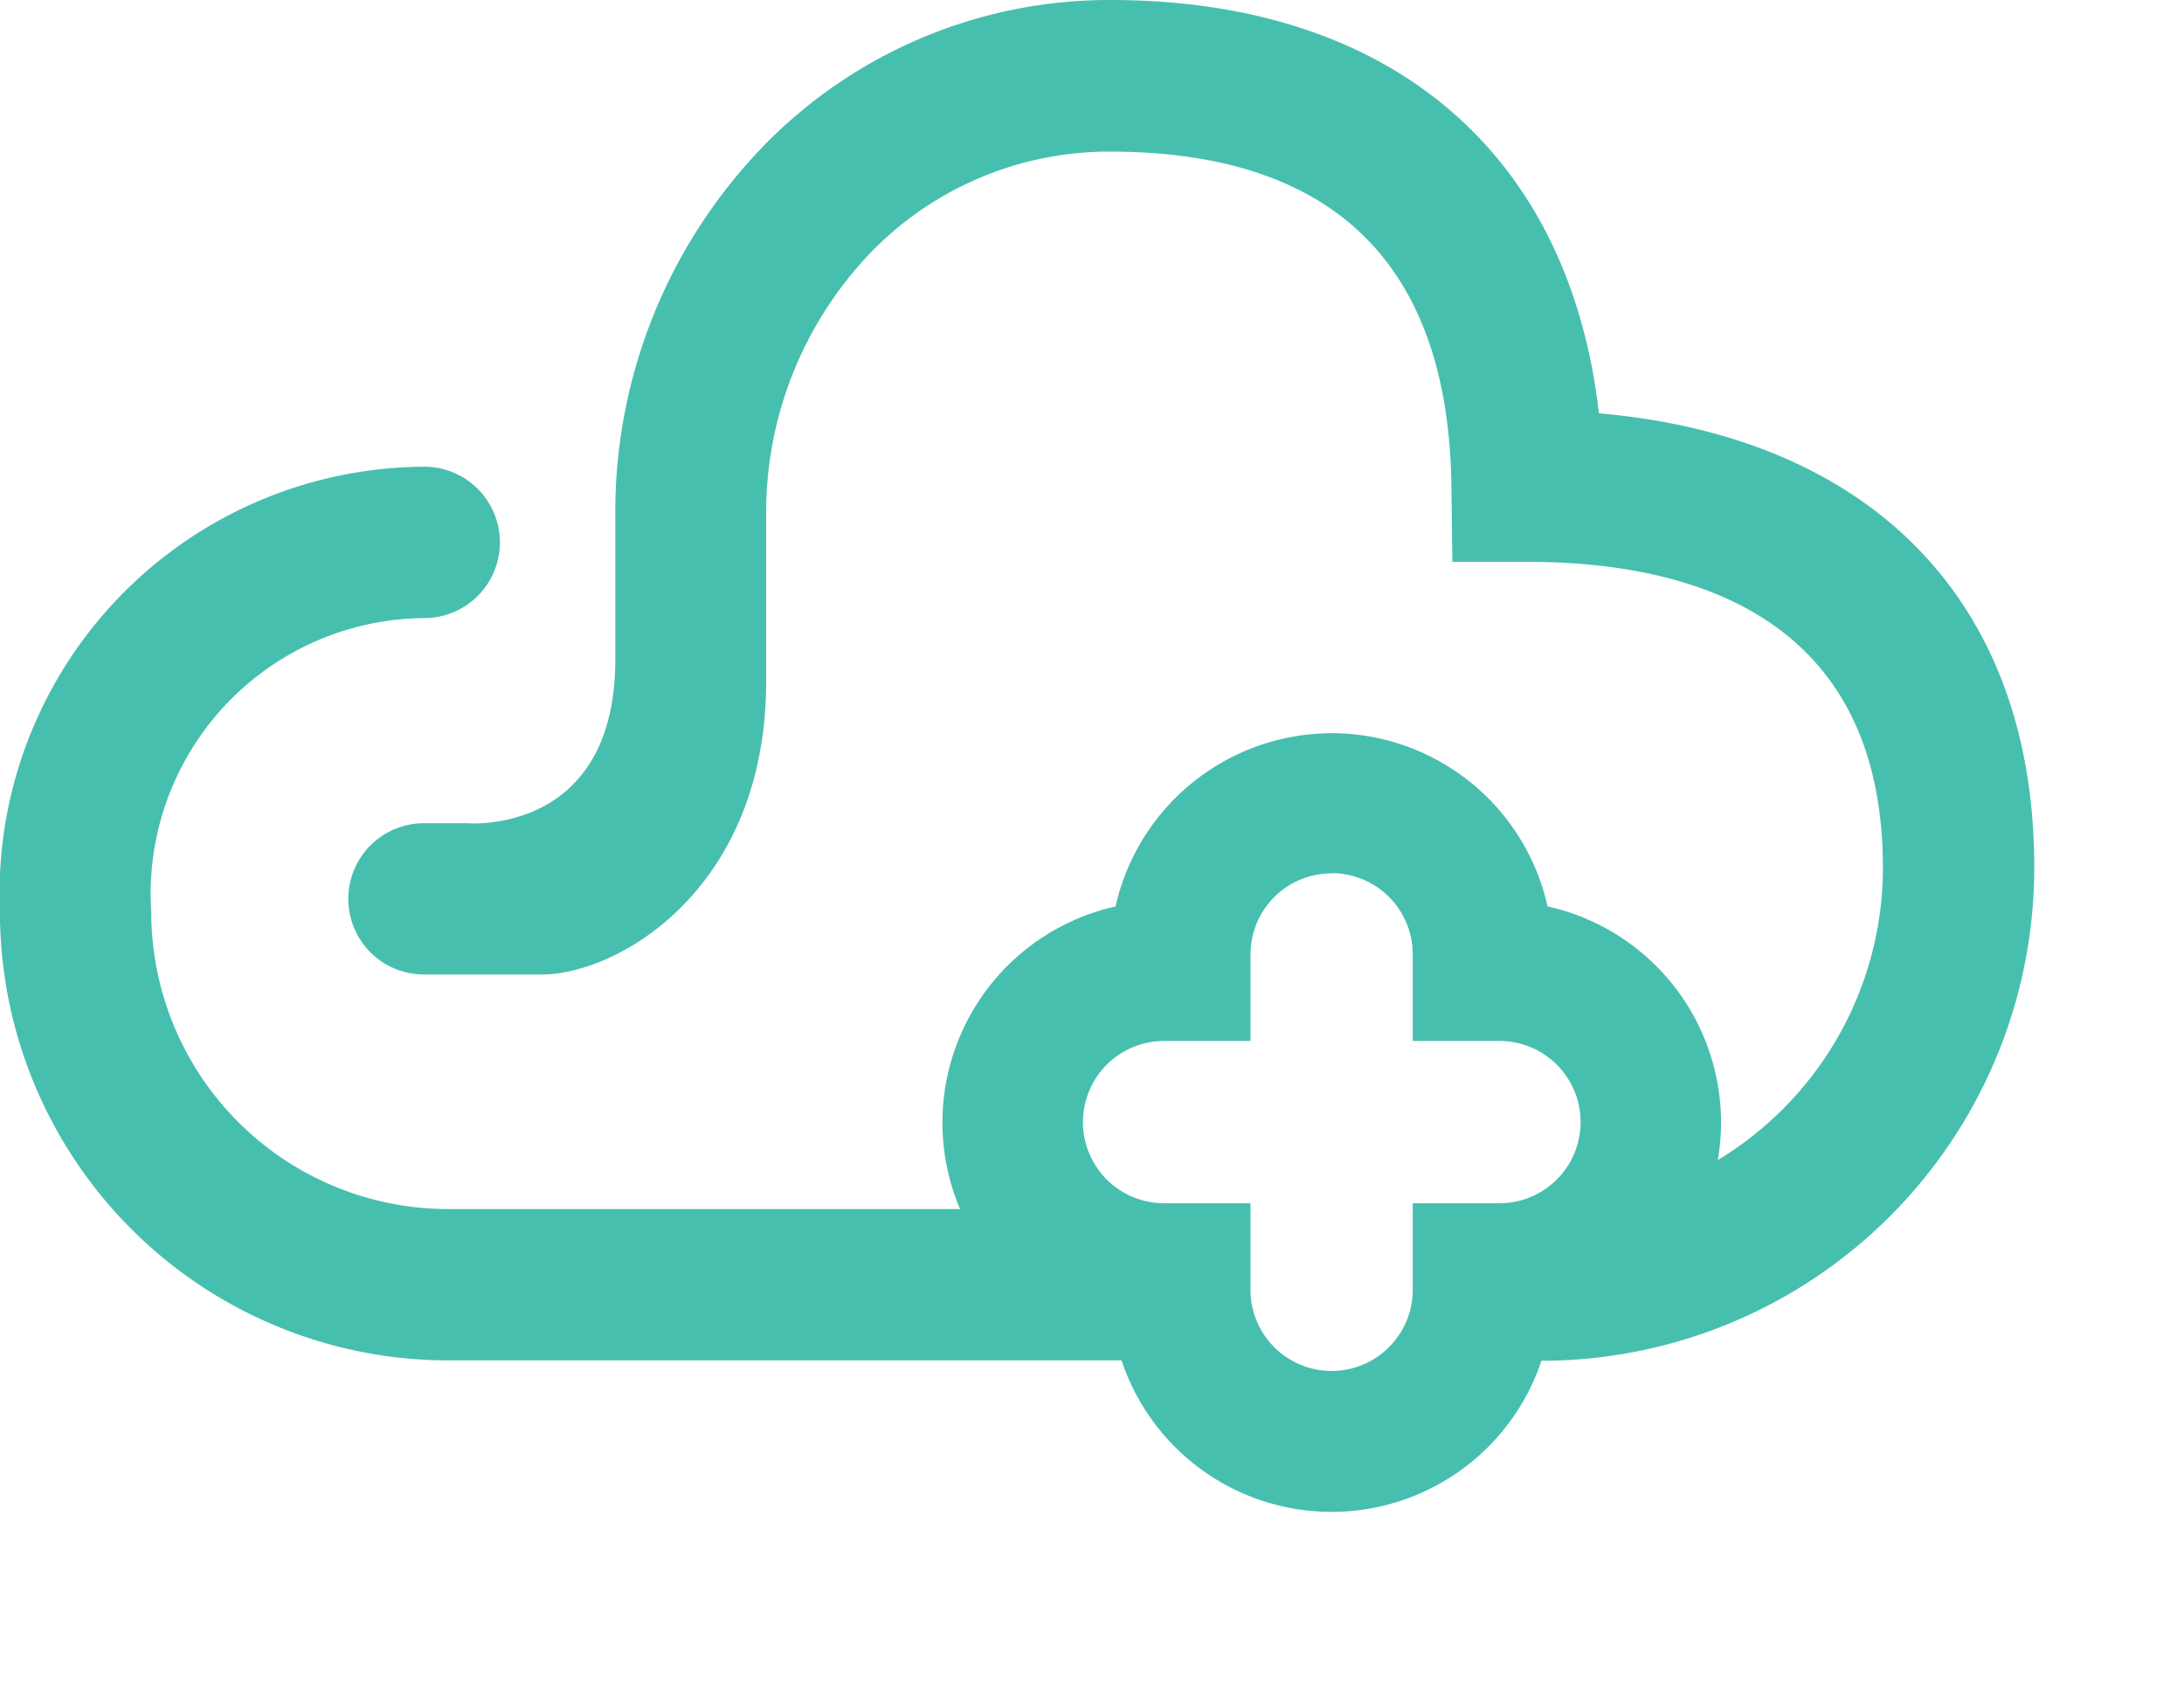
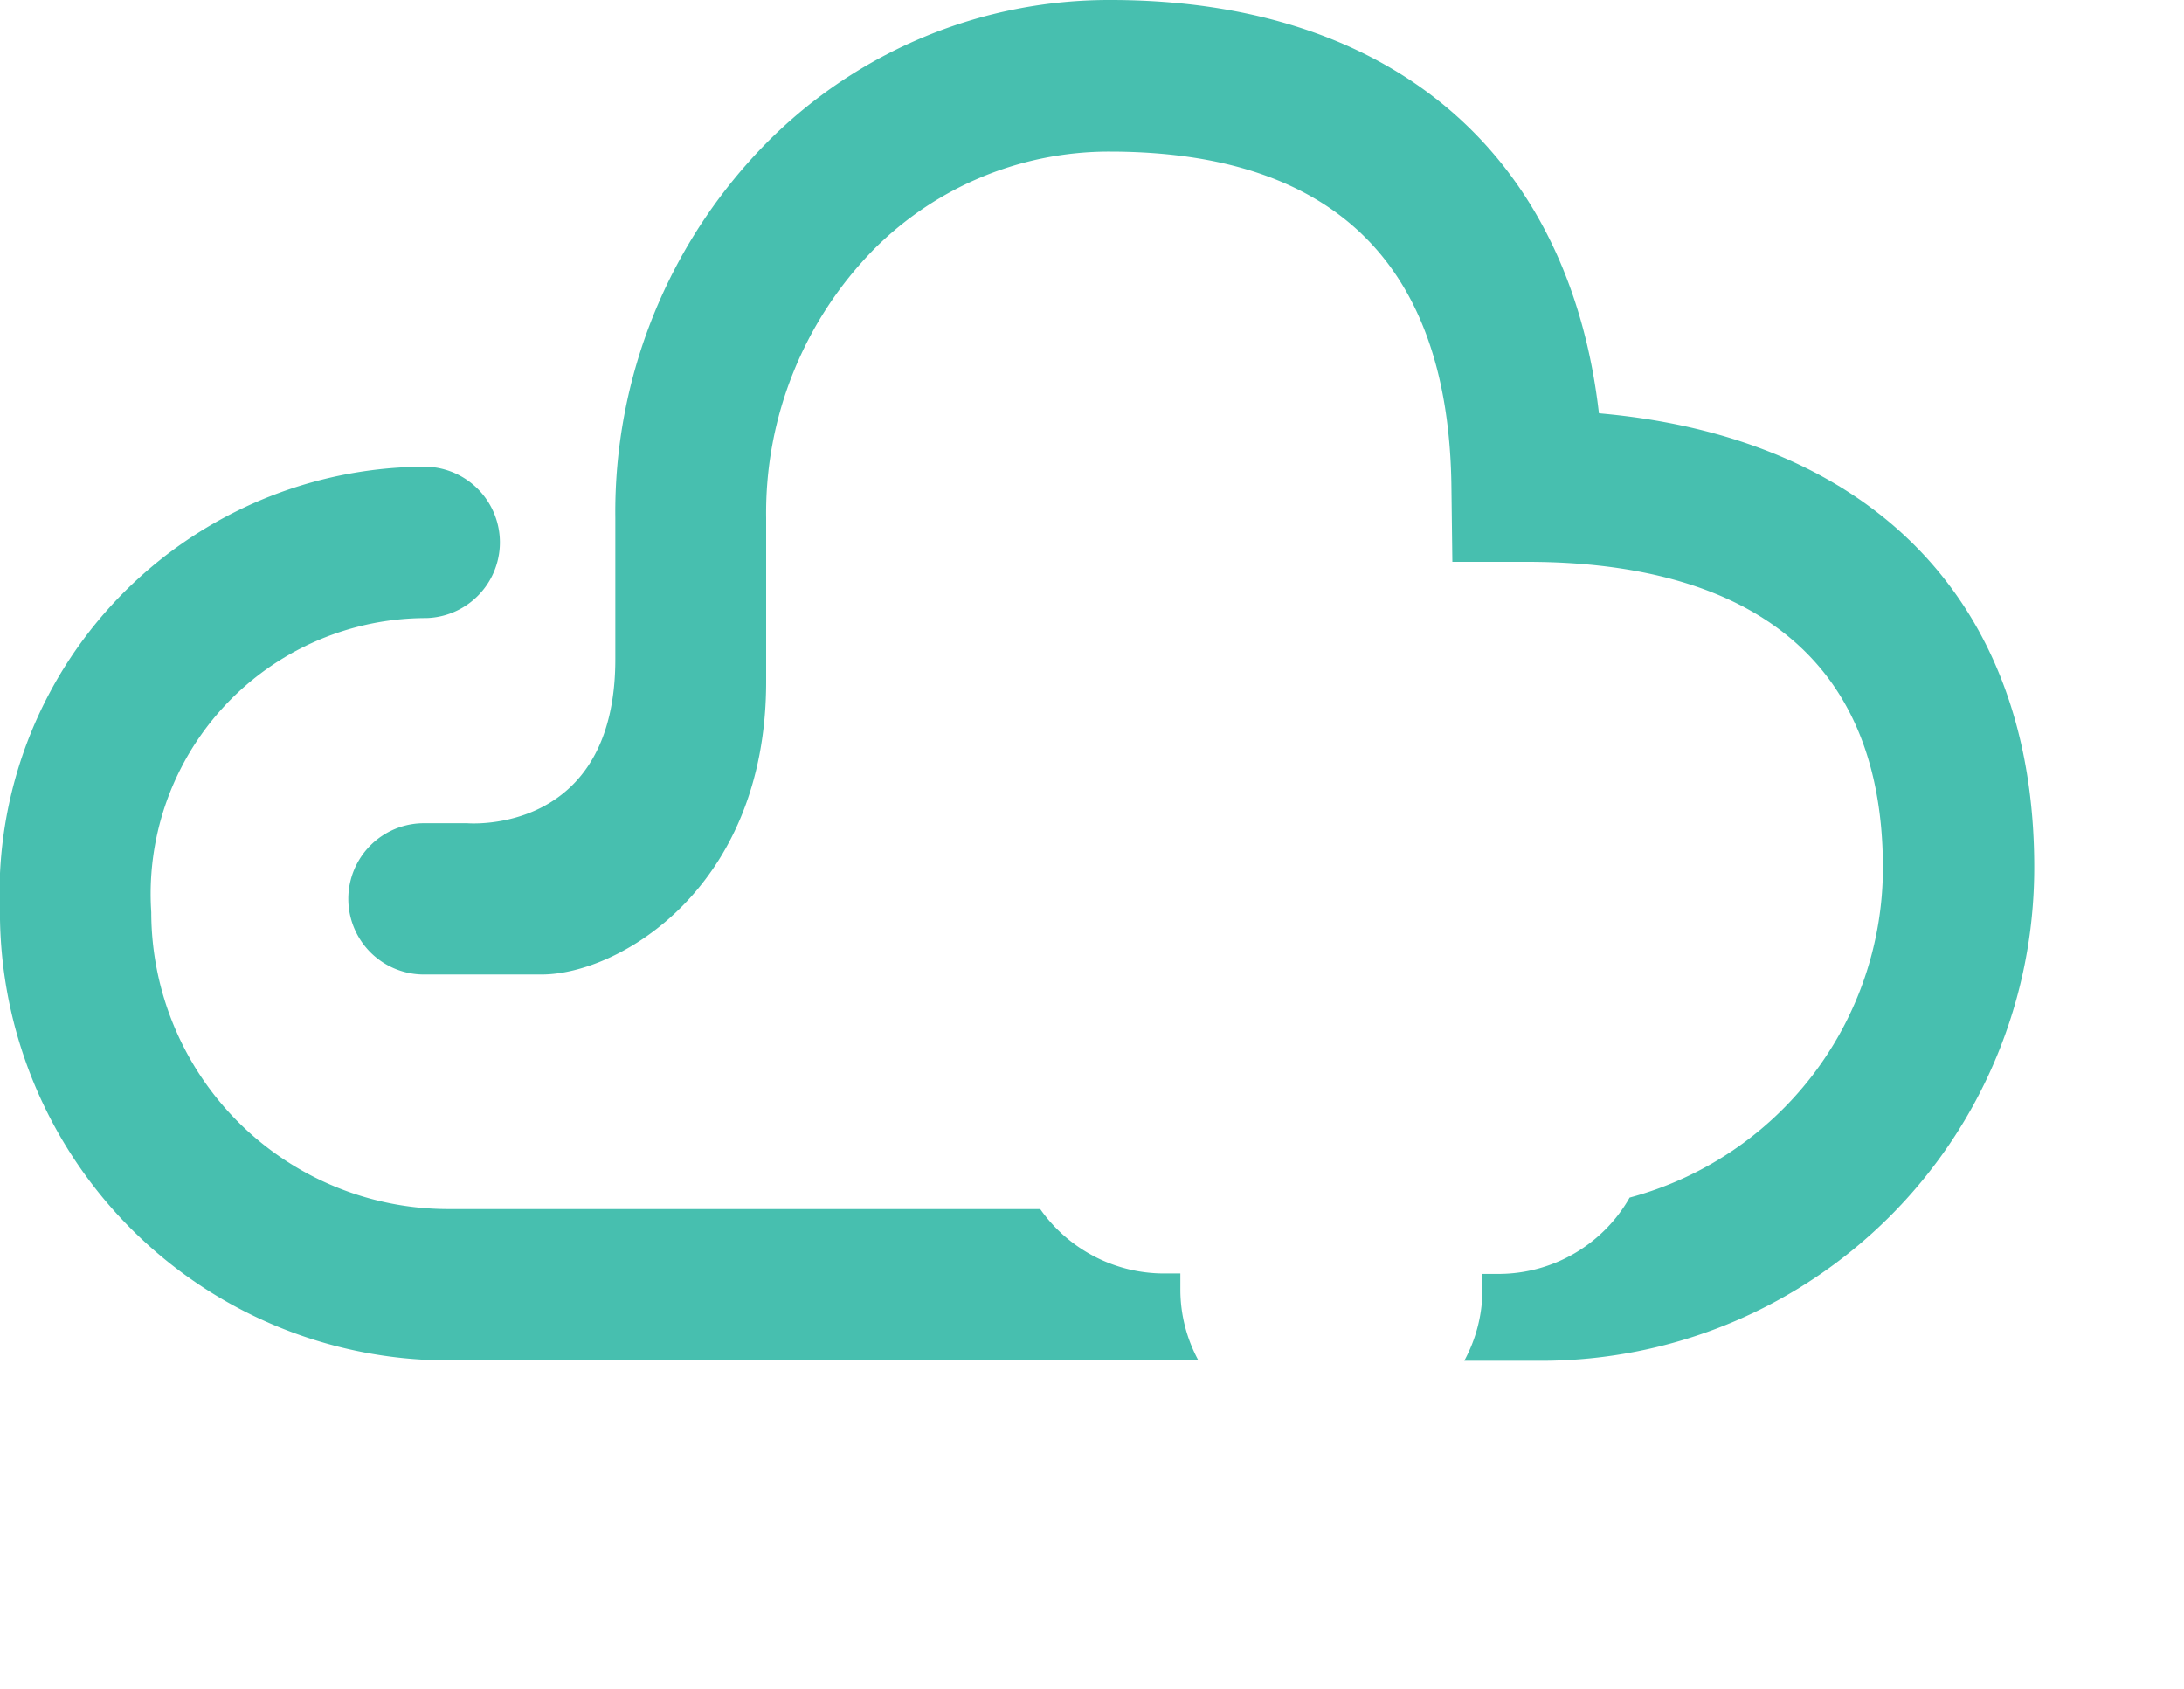
<svg xmlns="http://www.w3.org/2000/svg" viewBox="0 0 35 27.062">
  <g>
    <path d="M18.916 20.674v-.27h-.265a2.426 2.426 0 01-1.981-1.032H7.18a4.76 4.76 0 01-4.756-4.756 4.419 4.419 0 014.409-4.713 1.213 1.213 0 000-2.425 6.838 6.838 0 00-6.834 7.138 7.188 7.188 0 007.181 7.181h12.025a2.382 2.382 0 01-.289-1.123z" fill="#47bfaf" />
    <path d="M25.624 6.622C25.147 2.458 22.297.007 17.814 0H17.8a7.725 7.725 0 00-5.5 2.274 8.42 8.42 0 00-2.439 6.022v2.243c.012 2.861-2.375 2.651-2.375 2.651h-.692a1.212 1.212 0 100 2.424h1.884c1.238 0 3.6-1.381 3.6-4.692V8.299a6.024 6.024 0 011.729-4.307 5.321 5.321 0 013.783-1.563h.008c3.584.006 5.421 1.814 5.462 5.373l.015 1.2h1.2c2.6 0 5.7.85 5.7 4.908a5.475 5.475 0 01-4.059 5.278 2.417 2.417 0 01-2.093 1.223h-.266v.266a2.394 2.394 0 01-.291 1.126h1.242A7.9 7.9 0 0032.6 13.91c.008-4.241-2.578-6.903-6.976-7.288z" fill="#47bfaf" />
-     <path d="M21.34 13.99a1.3 1.3 0 011.3 1.3v1.389h1.39a1.3 1.3 0 110 2.6h-1.39v1.387a1.3 1.3 0 11-2.6 0v-1.387h-1.385a1.3 1.3 0 110-2.6h1.385v-1.386a1.3 1.3 0 011.3-1.3m0-2.245a3.556 3.556 0 00-3.463 2.776 3.548 3.548 0 000 6.925 3.547 3.547 0 006.924 0 3.547 3.547 0 000-6.926 3.55 3.55 0 00-3.461-2.776z" fill="#47bfaf" />
  </g>
</svg>